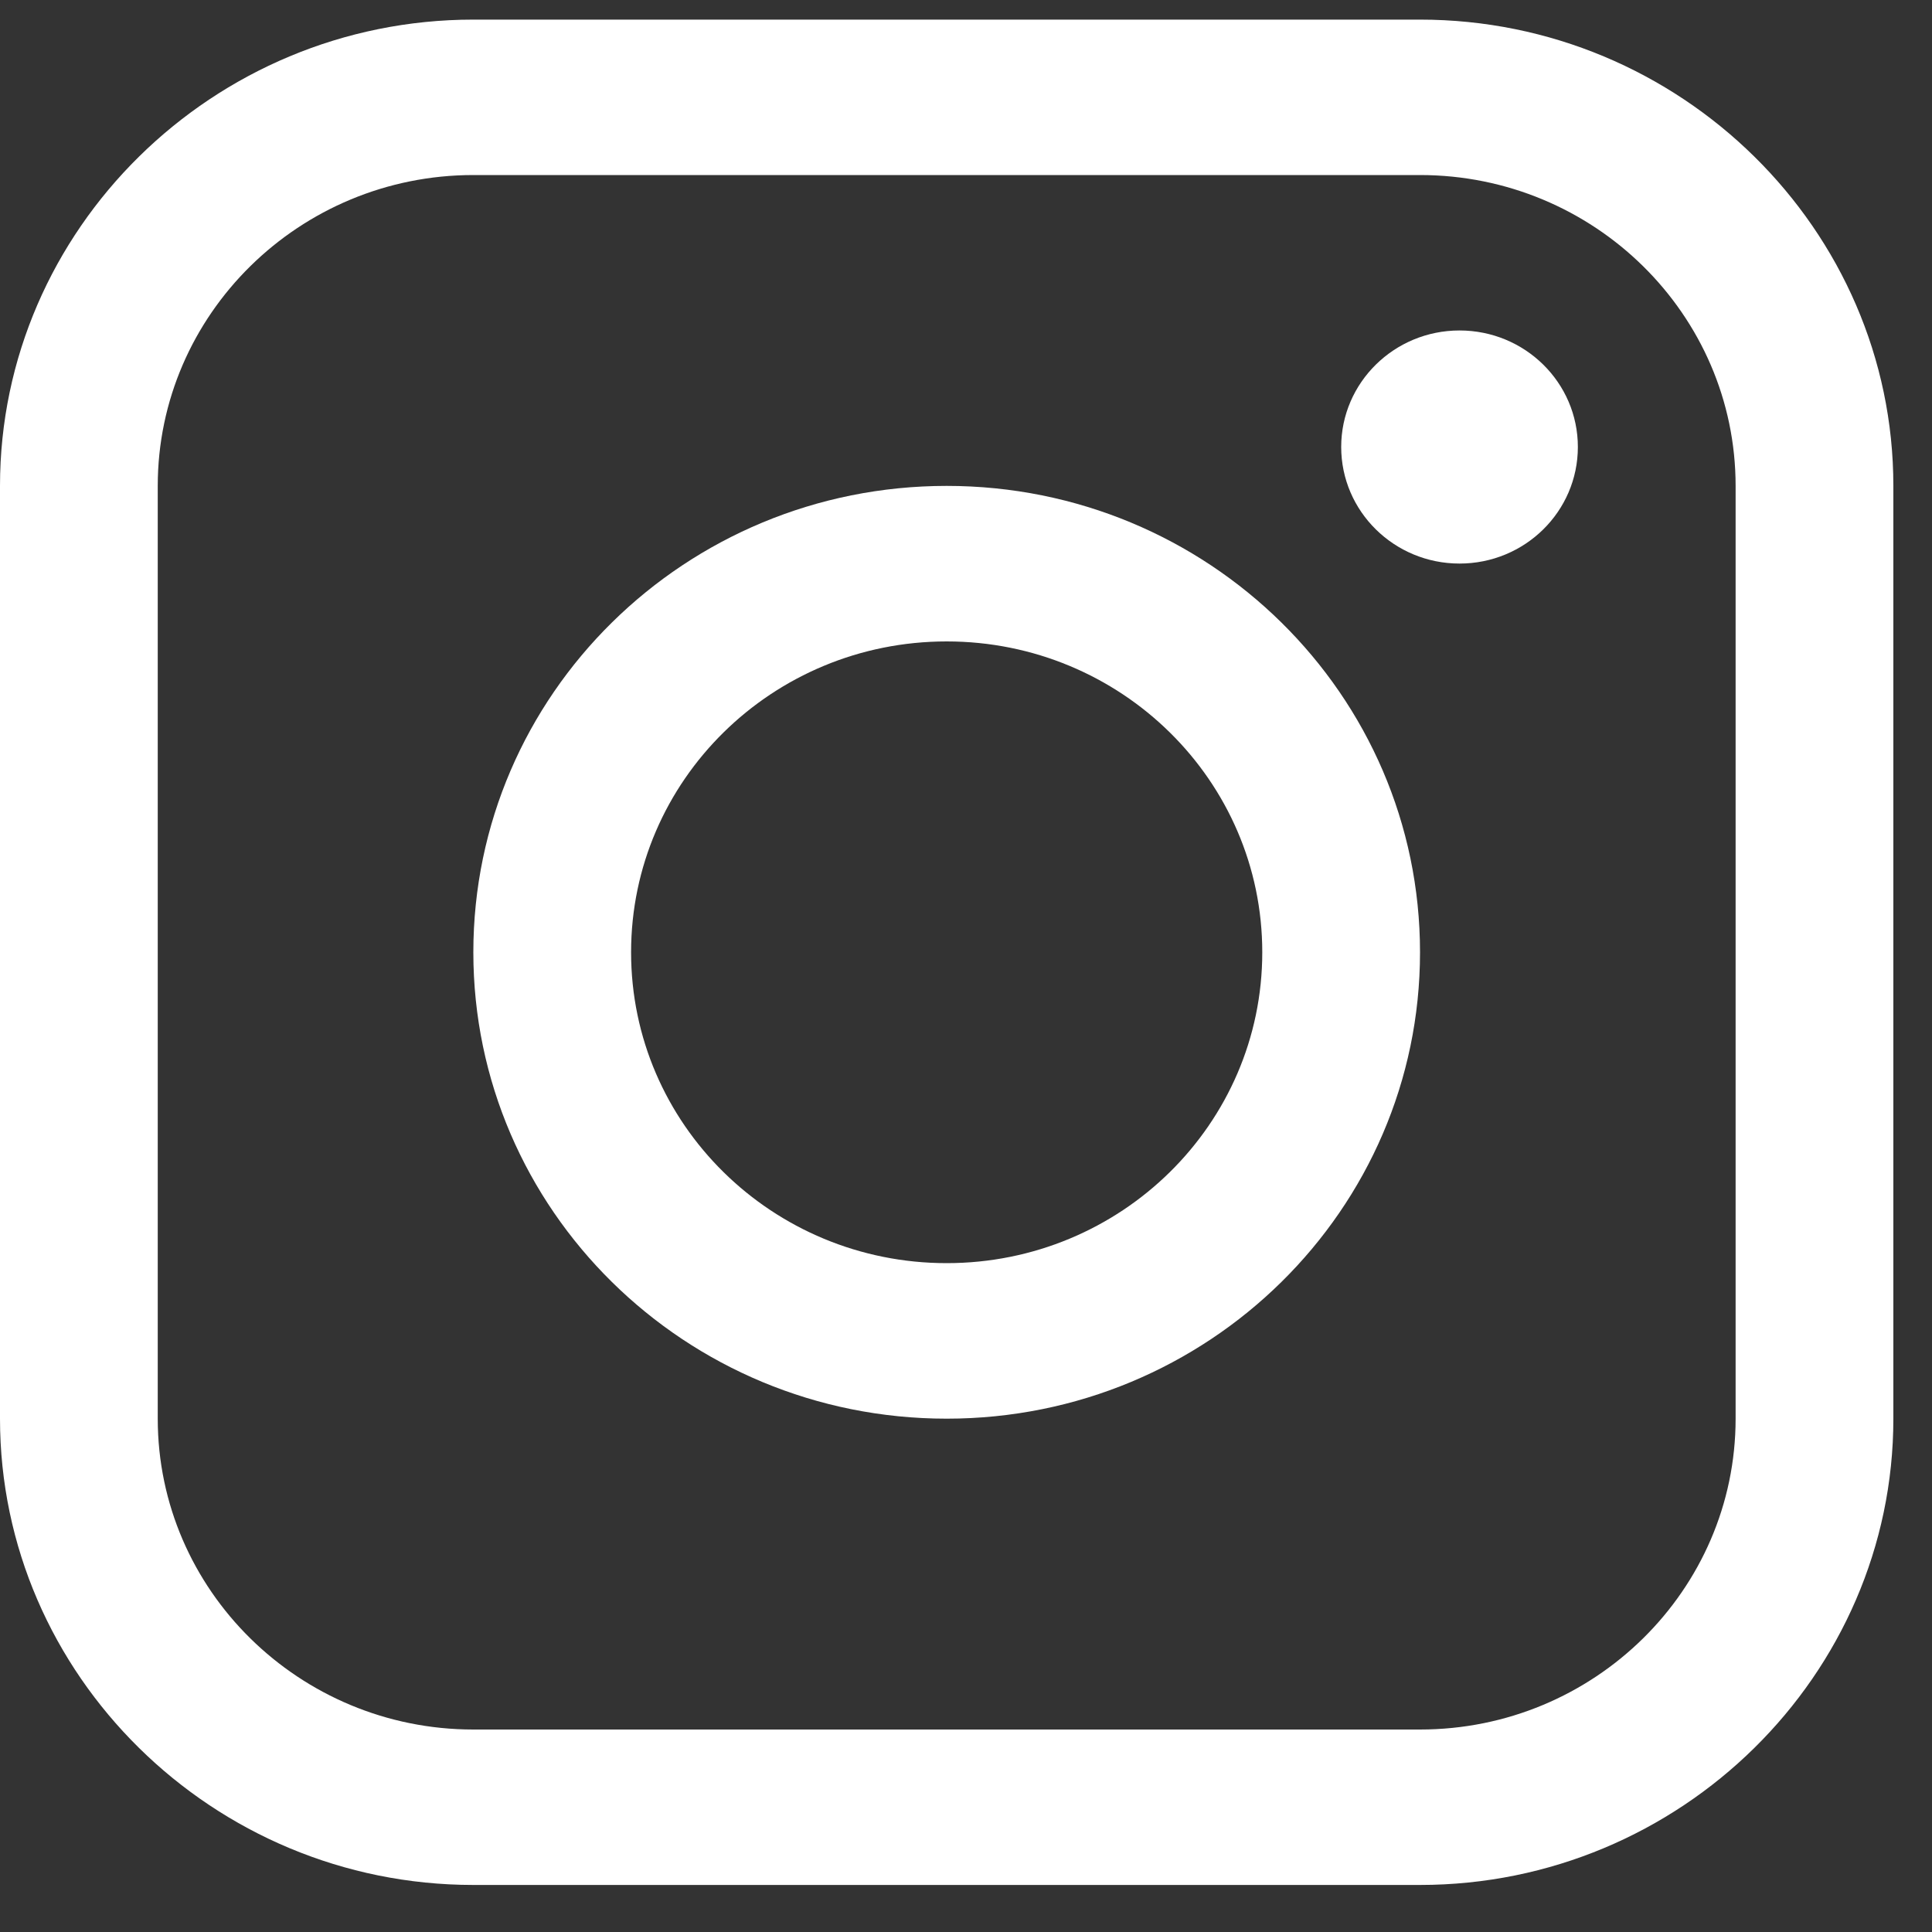
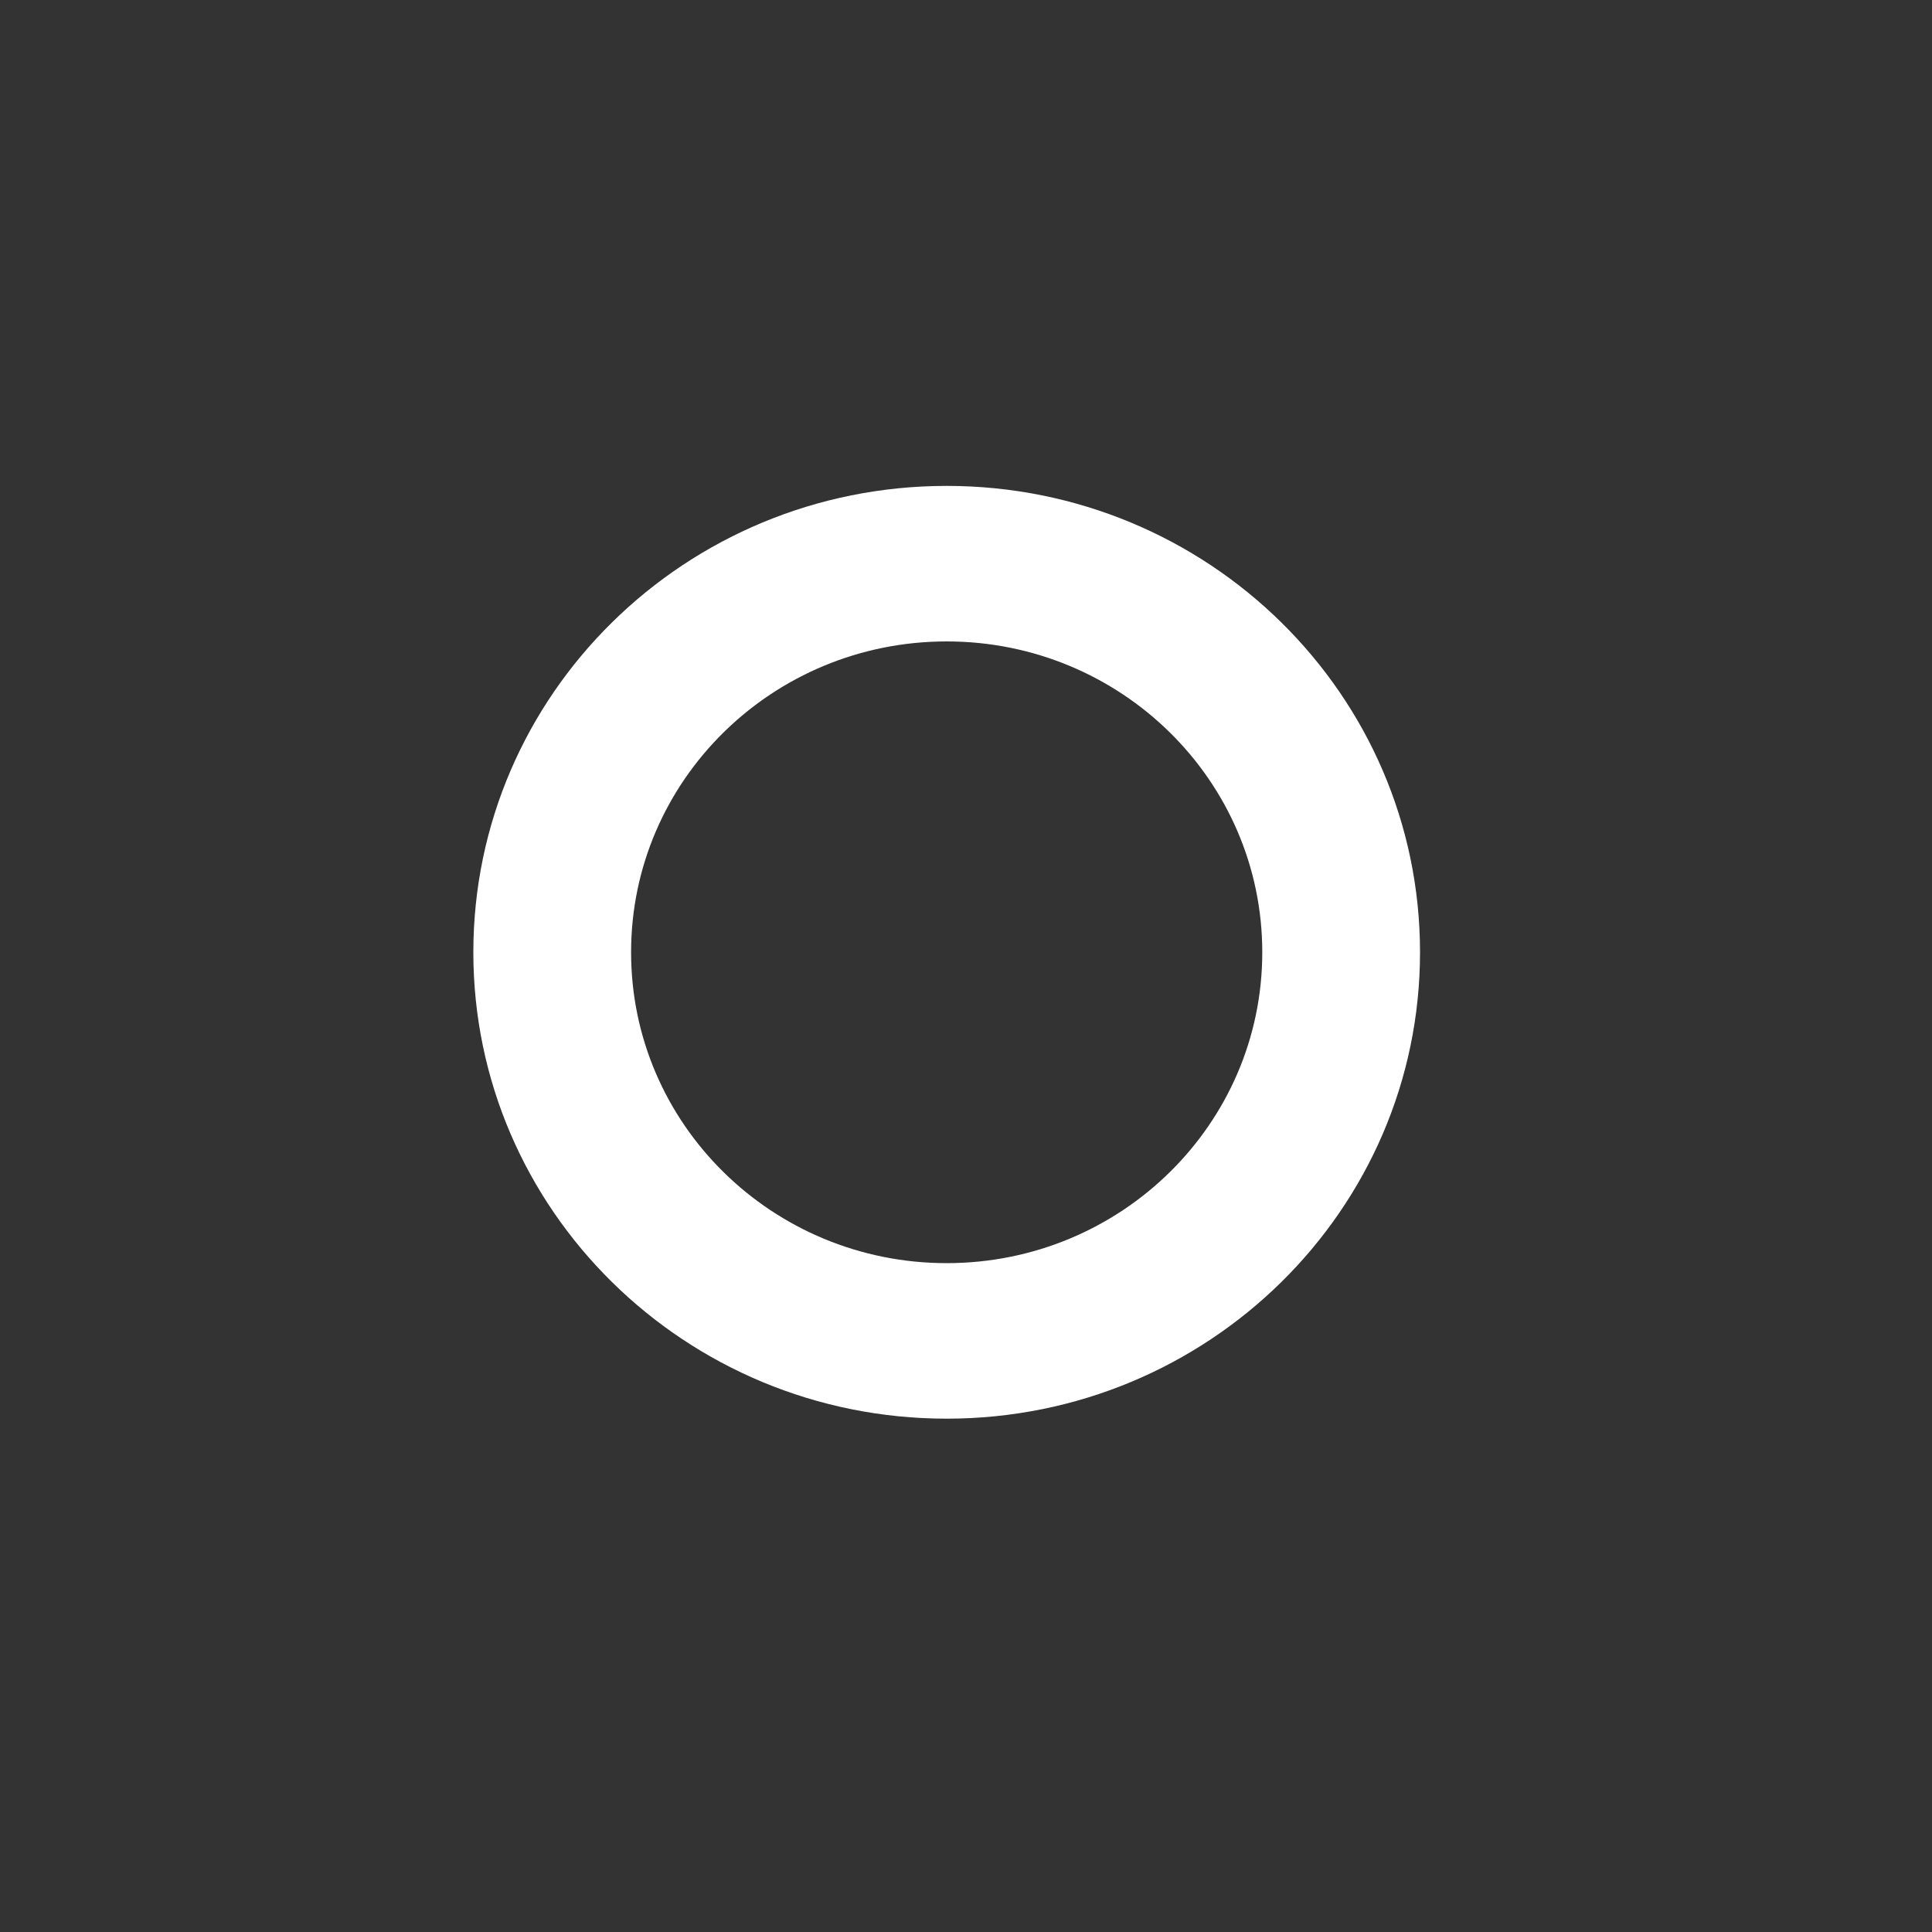
<svg xmlns="http://www.w3.org/2000/svg" width="20" height="20" viewBox="0 0 20 20" fill="none">
  <rect x="0" y="0" width="20" height="20" fill="#333333" stroke="none" />
-   <path d="M14.7 0.203H4.9C2.205 0.203 0 2.375 0 5.03V14.686C0 17.34 2.205 19.513 4.9 19.513H14.7C17.395 19.513 19.6 17.34 19.6 14.686V5.03C19.6 2.375 17.395 0.203 14.7 0.203ZM17.967 14.686C17.967 16.46 16.502 17.904 14.7 17.904H4.9C3.099 17.904 1.633 16.46 1.633 14.686V5.03C1.633 3.256 3.099 1.812 4.9 1.812H14.7C16.502 1.812 17.967 3.256 17.967 5.03V14.686Z" fill="white" />
-   <path d="M15.109 5.834C15.786 5.834 16.334 5.294 16.334 4.627C16.334 3.961 15.786 3.421 15.109 3.421C14.433 3.421 13.884 3.961 13.884 4.627C13.884 5.294 14.433 5.834 15.109 5.834Z" fill="white" />
  <path d="M9.8 5.03C7.093 5.03 4.9 7.191 4.9 9.858C4.9 12.523 7.093 14.686 9.8 14.686C12.506 14.686 14.7 12.523 14.7 9.858C14.7 7.191 12.506 5.03 9.8 5.03ZM9.8 13.076C7.996 13.076 6.533 11.636 6.533 9.858C6.533 8.08 7.996 6.64 9.8 6.64C11.604 6.64 13.067 8.08 13.067 9.858C13.067 11.636 11.604 13.076 9.8 13.076Z" fill="white" />
</svg>